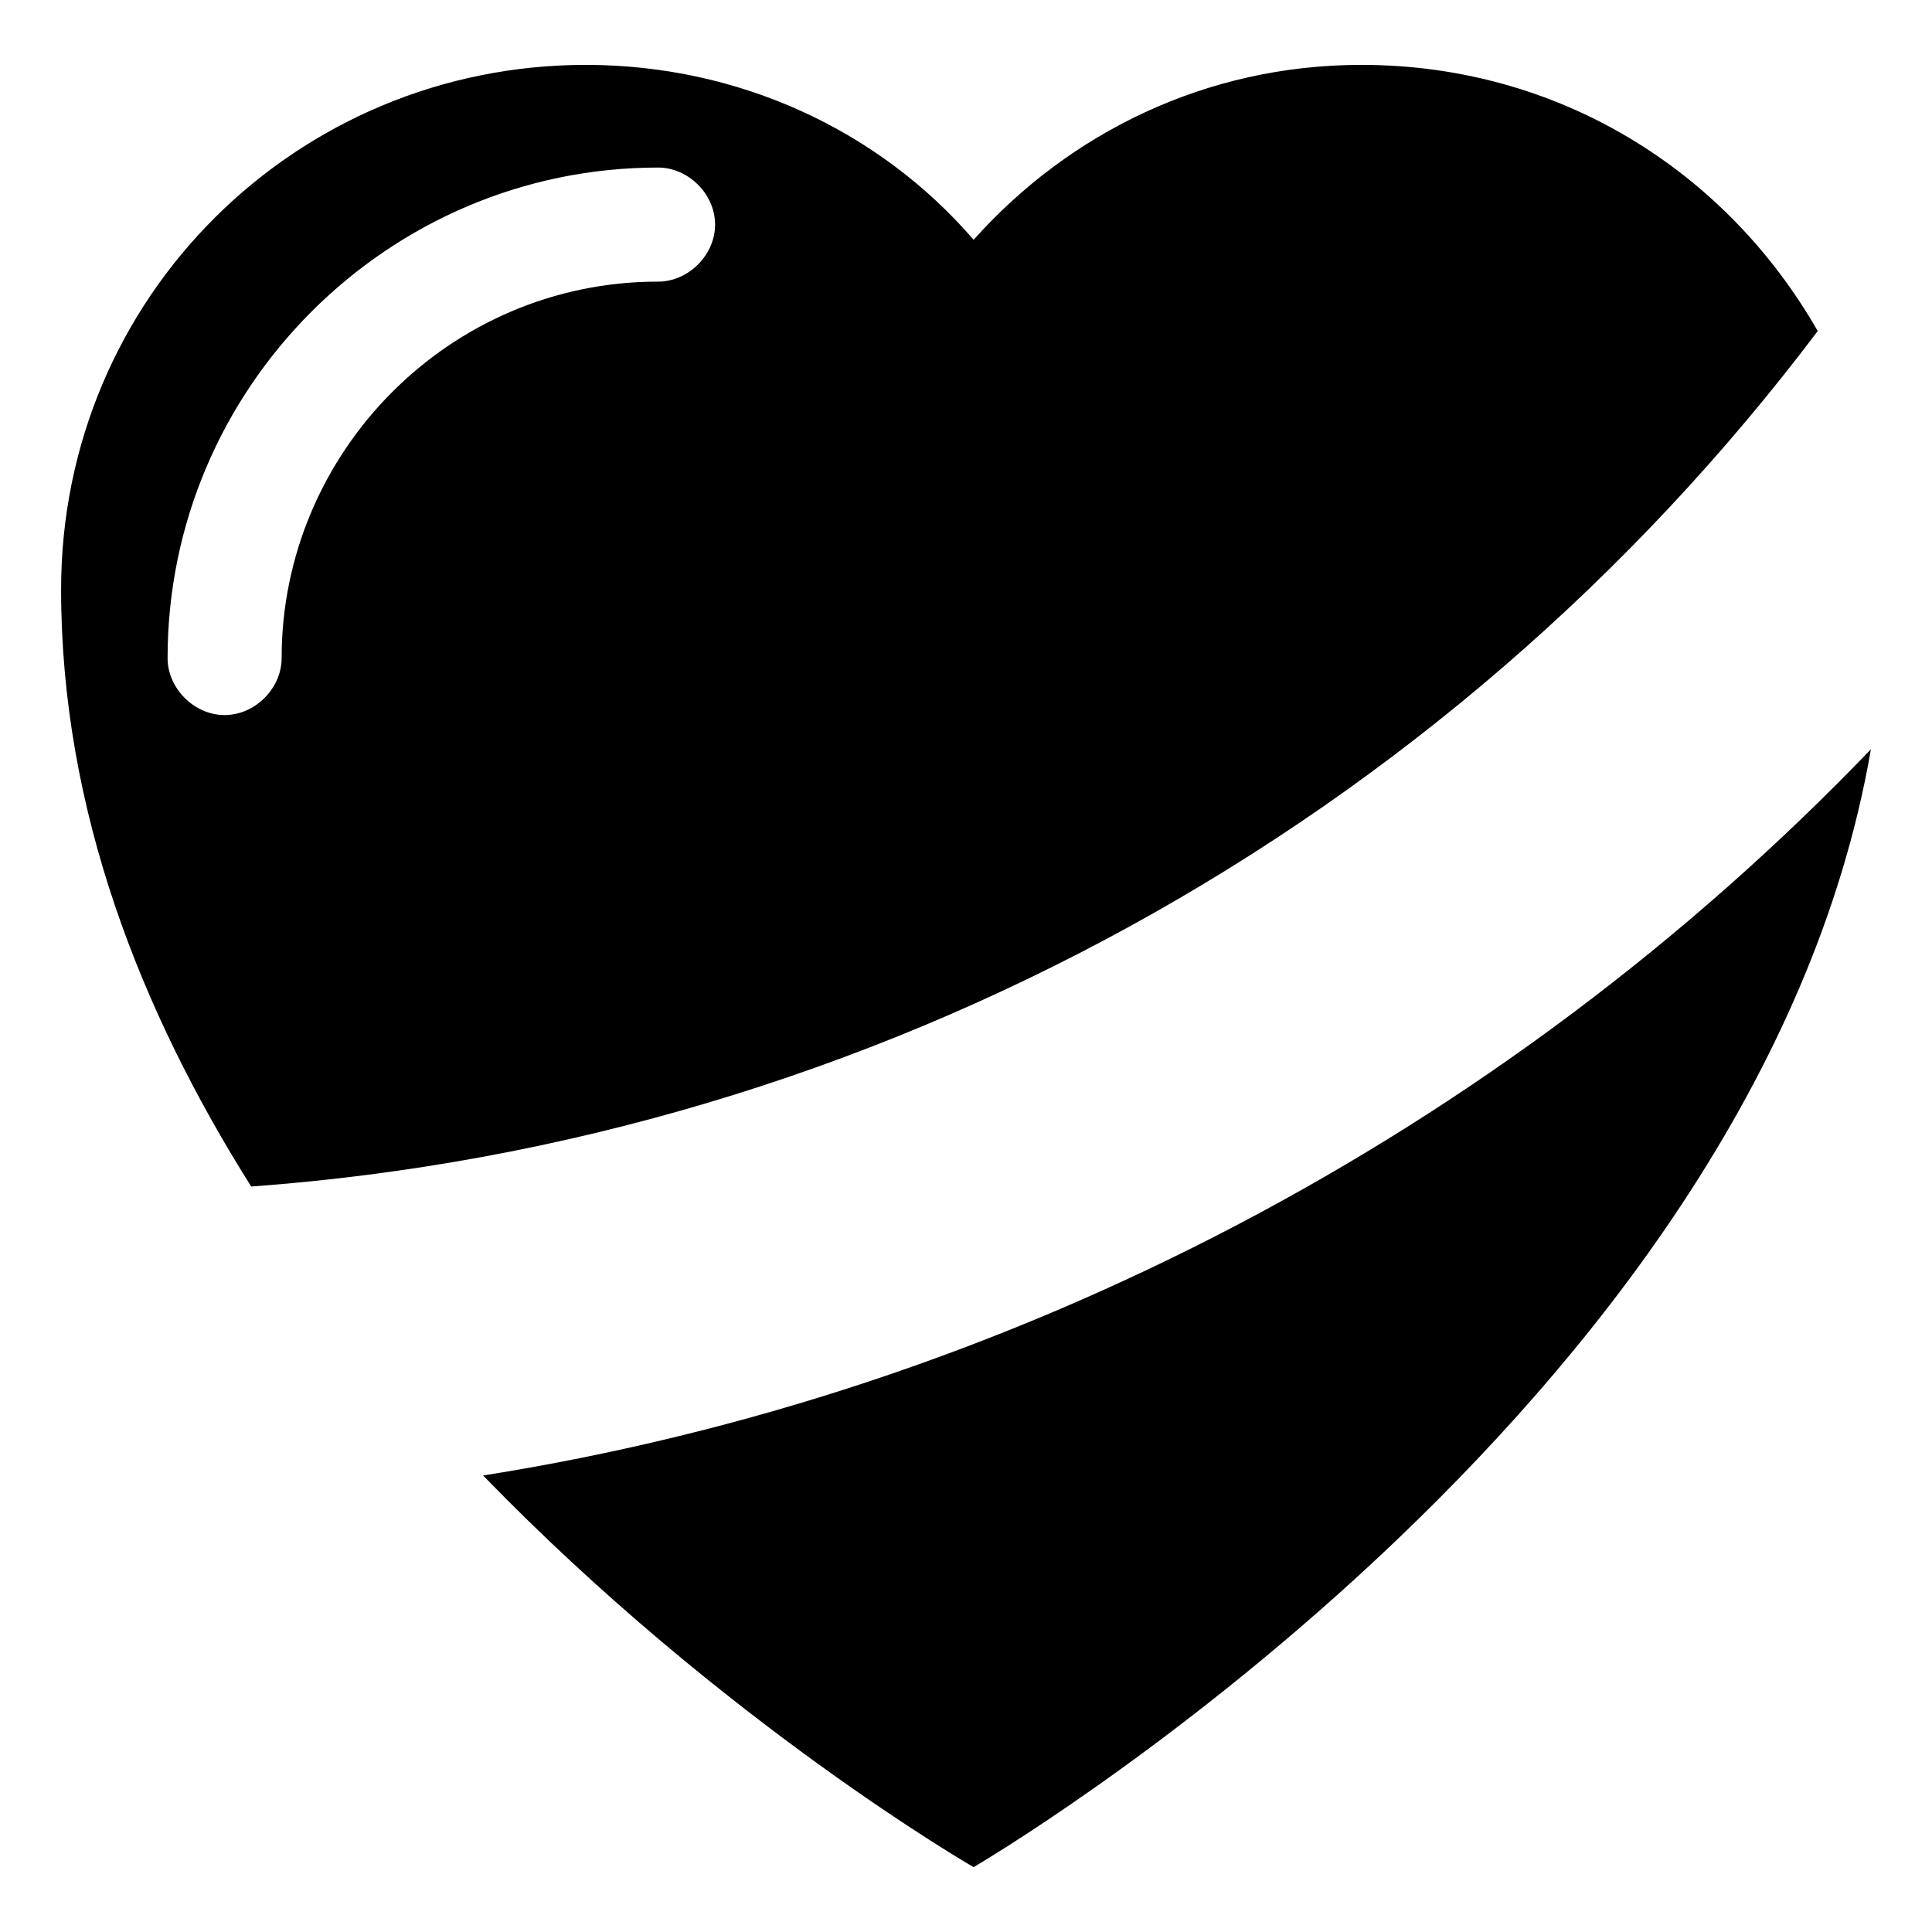
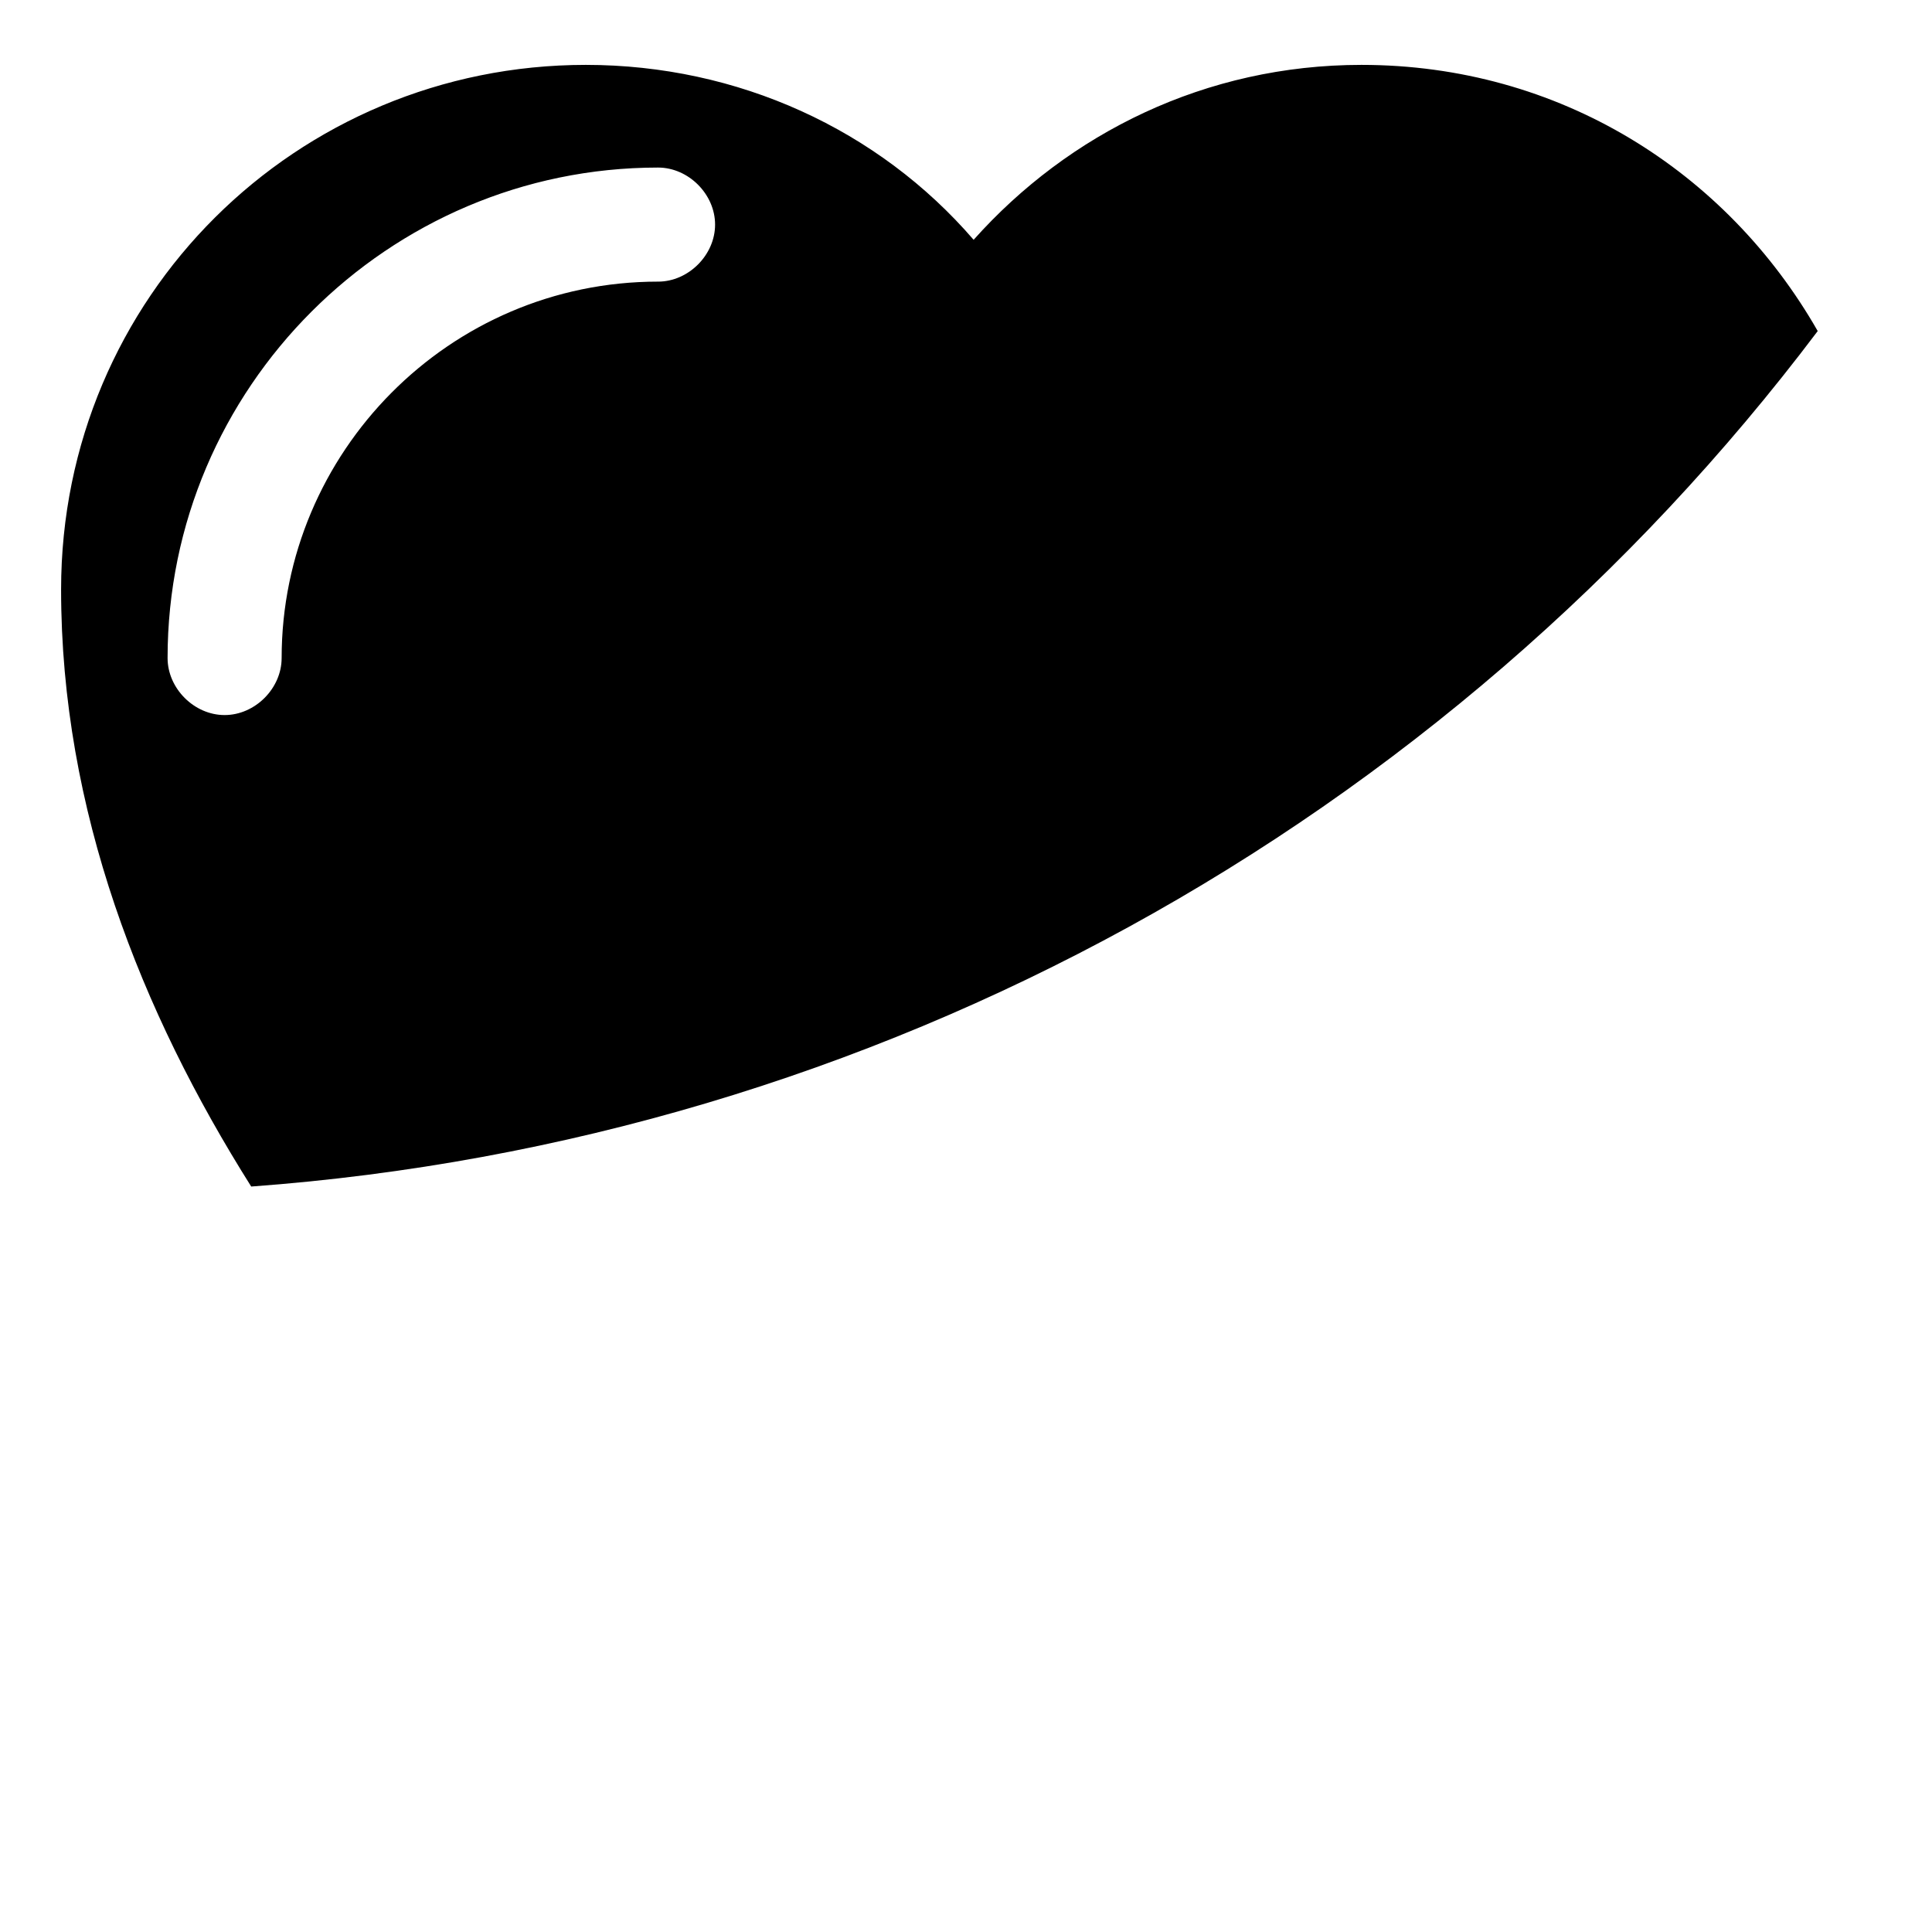
<svg xmlns="http://www.w3.org/2000/svg" fill="#000000" width="800px" height="800px" version="1.1" viewBox="144 144 512 512">
  <g>
    <path d="m625.71 231.73c-24.184-42.32-68.52-70.535-120.91-70.535-41.312 0-77.586 18.137-102.78 46.352-25.191-29.219-62.473-46.352-102.78-46.352-76.582 0-139.05 61.465-139.05 139.05 0 58.441 21.16 111.85 50.383 158.2 165.25-12.094 316.39-95.727 415.14-226.71zm-307.32-13.098c-55.422 0-99.754 45.34-99.754 99.754 0 8.062-7.055 15.113-15.113 15.113-8.062 0-15.113-7.055-15.113-15.113-0.004-71.543 58.438-129.98 129.98-129.98 8.062 0 15.113 7.055 15.113 15.113 0 8.062-7.055 15.117-15.113 15.117z" />
-     <path d="m272.03 535.02c63.48 65.496 129.98 103.79 129.98 103.79s207.57-120.91 237.8-296.24c-97.738 101.77-227.72 170.29-367.78 192.45z" />
  </g>
</svg>